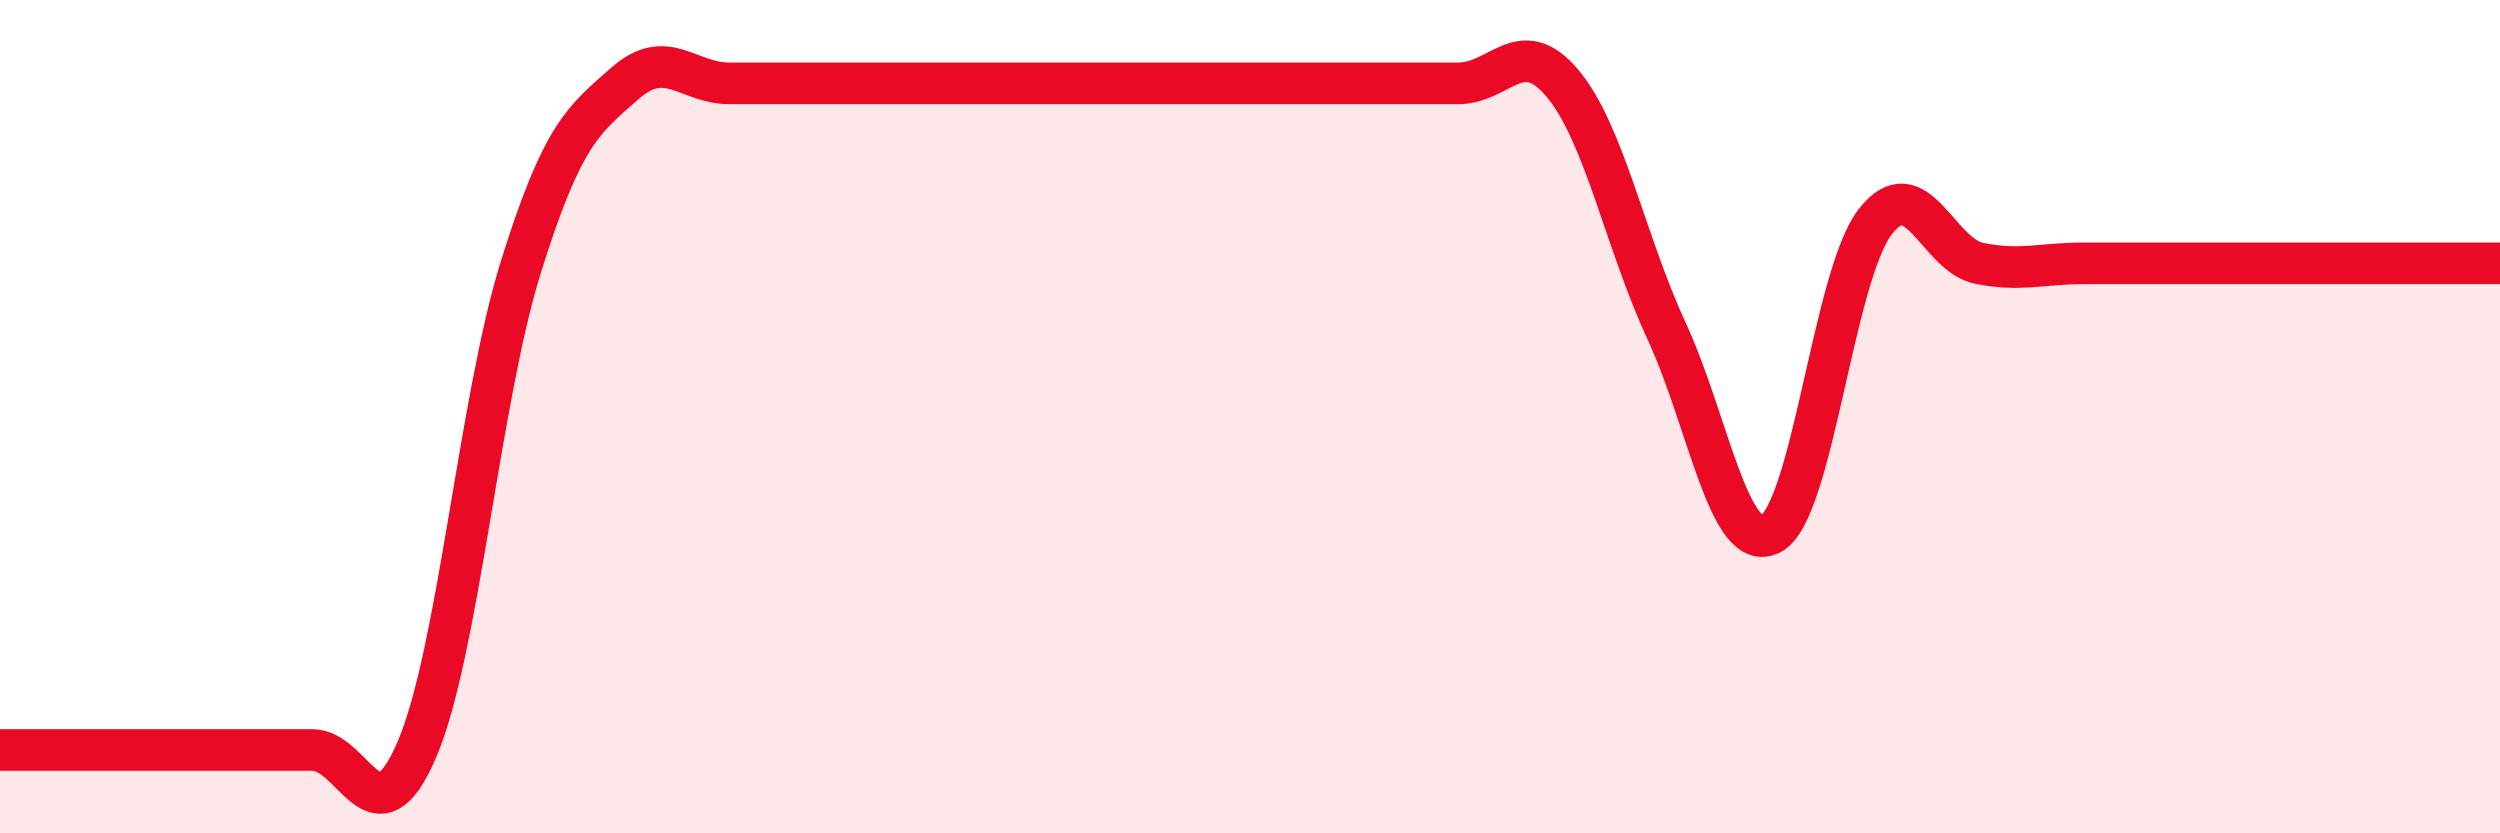
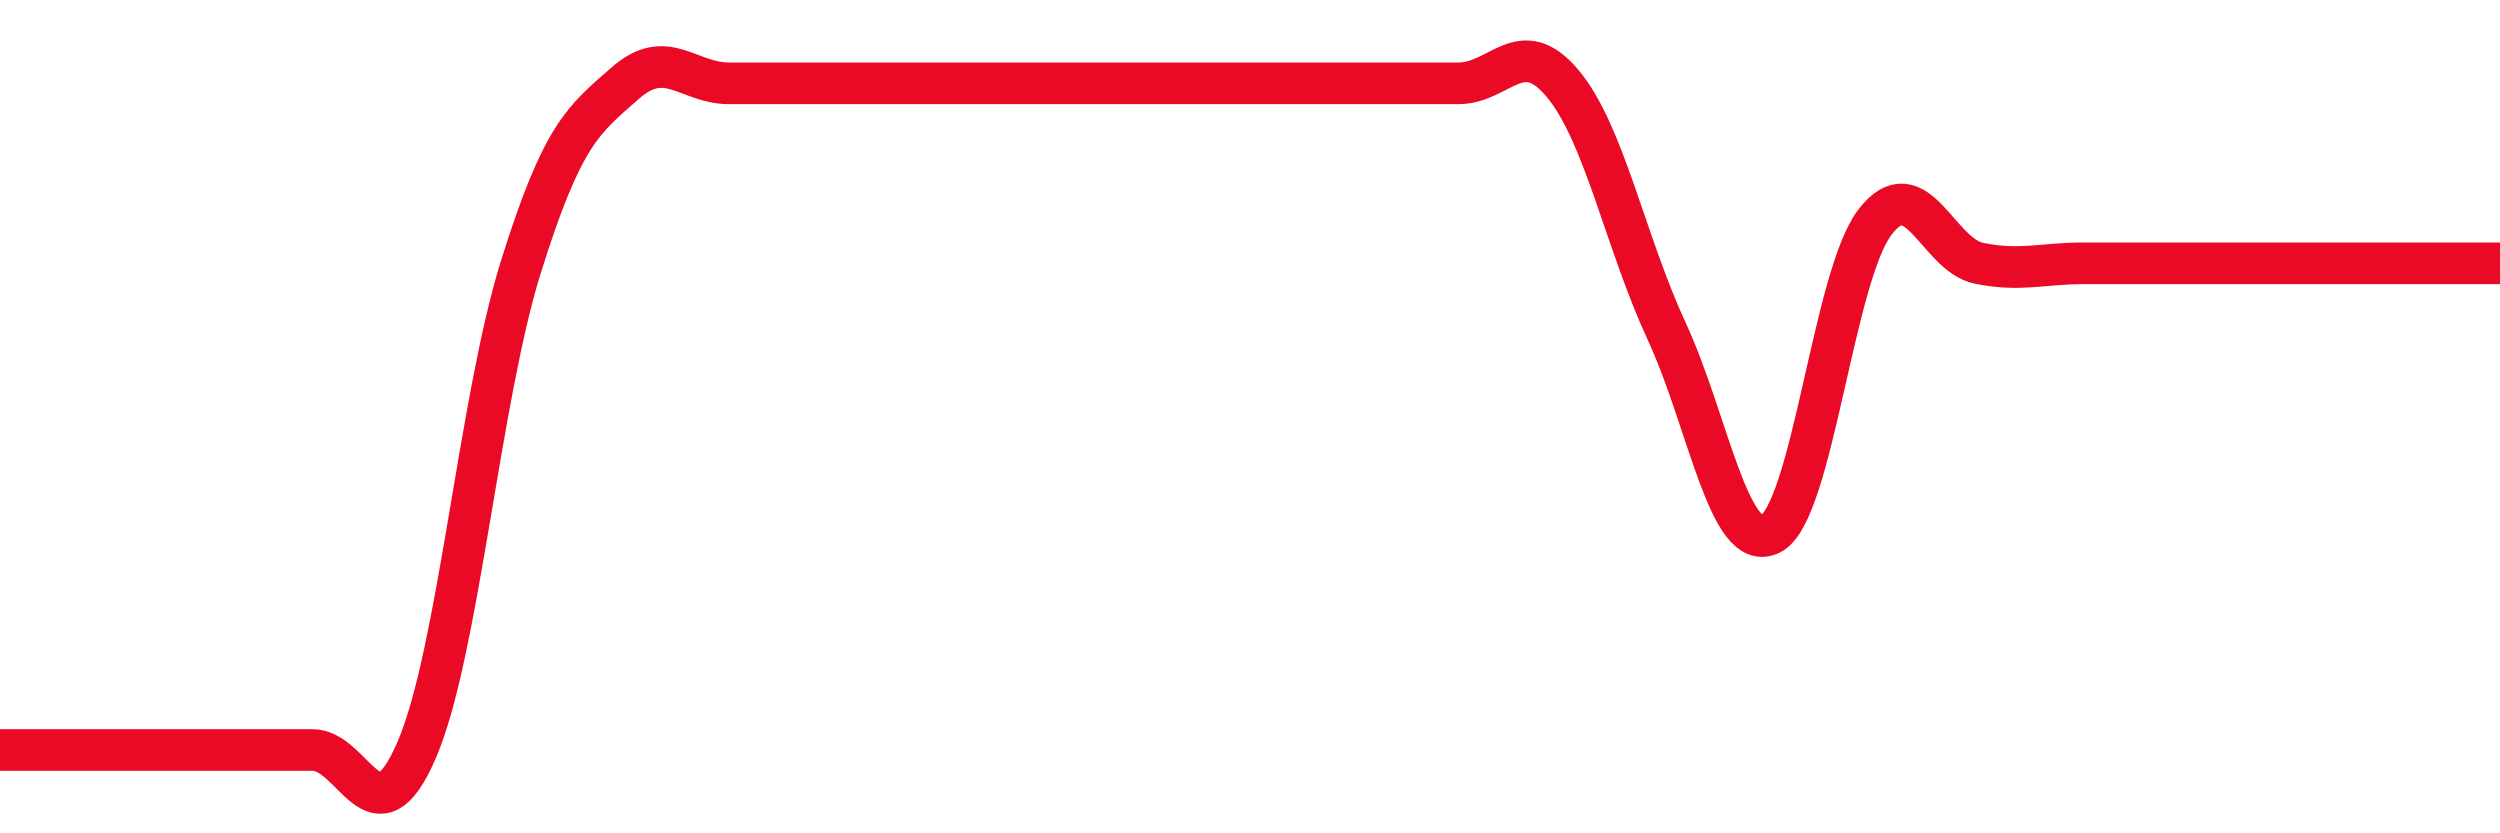
<svg xmlns="http://www.w3.org/2000/svg" width="60" height="20" viewBox="0 0 60 20">
-   <path d="M 0,18 C 0.5,18 1.5,18 2.5,18 C 3.5,18 4,18 5,18 C 6,18 6.5,18 7.5,18 C 8.5,18 9,20.32 10,18 C 11,15.68 11.5,9.61 12.5,6.41 C 13.5,3.21 14,2.88 15,2 C 16,1.12 16.5,2 17.5,2 C 18.5,2 19,2 20,2 C 21,2 21.5,2 22.5,2 C 23.5,2 24,2 25,2 C 26,2 26.5,2 27.5,2 C 28.5,2 29,2 30,2 C 31,2 31.5,2 32.5,2 C 33.5,2 34,2 35,2 C 36,2 36.5,0.81 37.5,2 C 38.5,3.19 39,5.79 40,7.95 C 41,10.11 41.5,13.33 42.5,12.81 C 43.5,12.29 44,6.63 45,5.33 C 46,4.03 46.5,6.12 47.5,6.32 C 48.5,6.52 49,6.32 50,6.32 C 51,6.32 51.5,6.32 52.5,6.32 C 53.5,6.32 54,6.32 55,6.32 C 56,6.32 56.5,6.32 57.5,6.32 C 58.5,6.32 59.5,6.32 60,6.32L60 20L0 20Z" fill="#EB0A25" opacity="0.1" stroke-linecap="round" stroke-linejoin="round" />
  <path d="M 0,18 C 0.5,18 1.5,18 2.5,18 C 3.5,18 4,18 5,18 C 6,18 6.5,18 7.5,18 C 8.5,18 9,20.32 10,18 C 11,15.68 11.5,9.61 12.5,6.41 C 13.5,3.21 14,2.88 15,2 C 16,1.12 16.5,2 17.5,2 C 18.5,2 19,2 20,2 C 21,2 21.5,2 22.5,2 C 23.5,2 24,2 25,2 C 26,2 26.5,2 27.5,2 C 28.5,2 29,2 30,2 C 31,2 31.5,2 32.5,2 C 33.5,2 34,2 35,2 C 36,2 36.5,0.81 37.5,2 C 38.5,3.19 39,5.79 40,7.95 C 41,10.11 41.5,13.33 42.5,12.81 C 43.5,12.29 44,6.63 45,5.33 C 46,4.03 46.5,6.12 47.5,6.32 C 48.5,6.52 49,6.32 50,6.32 C 51,6.32 51.5,6.32 52.5,6.32 C 53.5,6.32 54,6.32 55,6.32 C 56,6.32 56.5,6.32 57.5,6.32 C 58.5,6.32 59.5,6.32 60,6.32" stroke="#EB0A25" stroke-width="1" fill="none" stroke-linecap="round" stroke-linejoin="round" />
</svg>